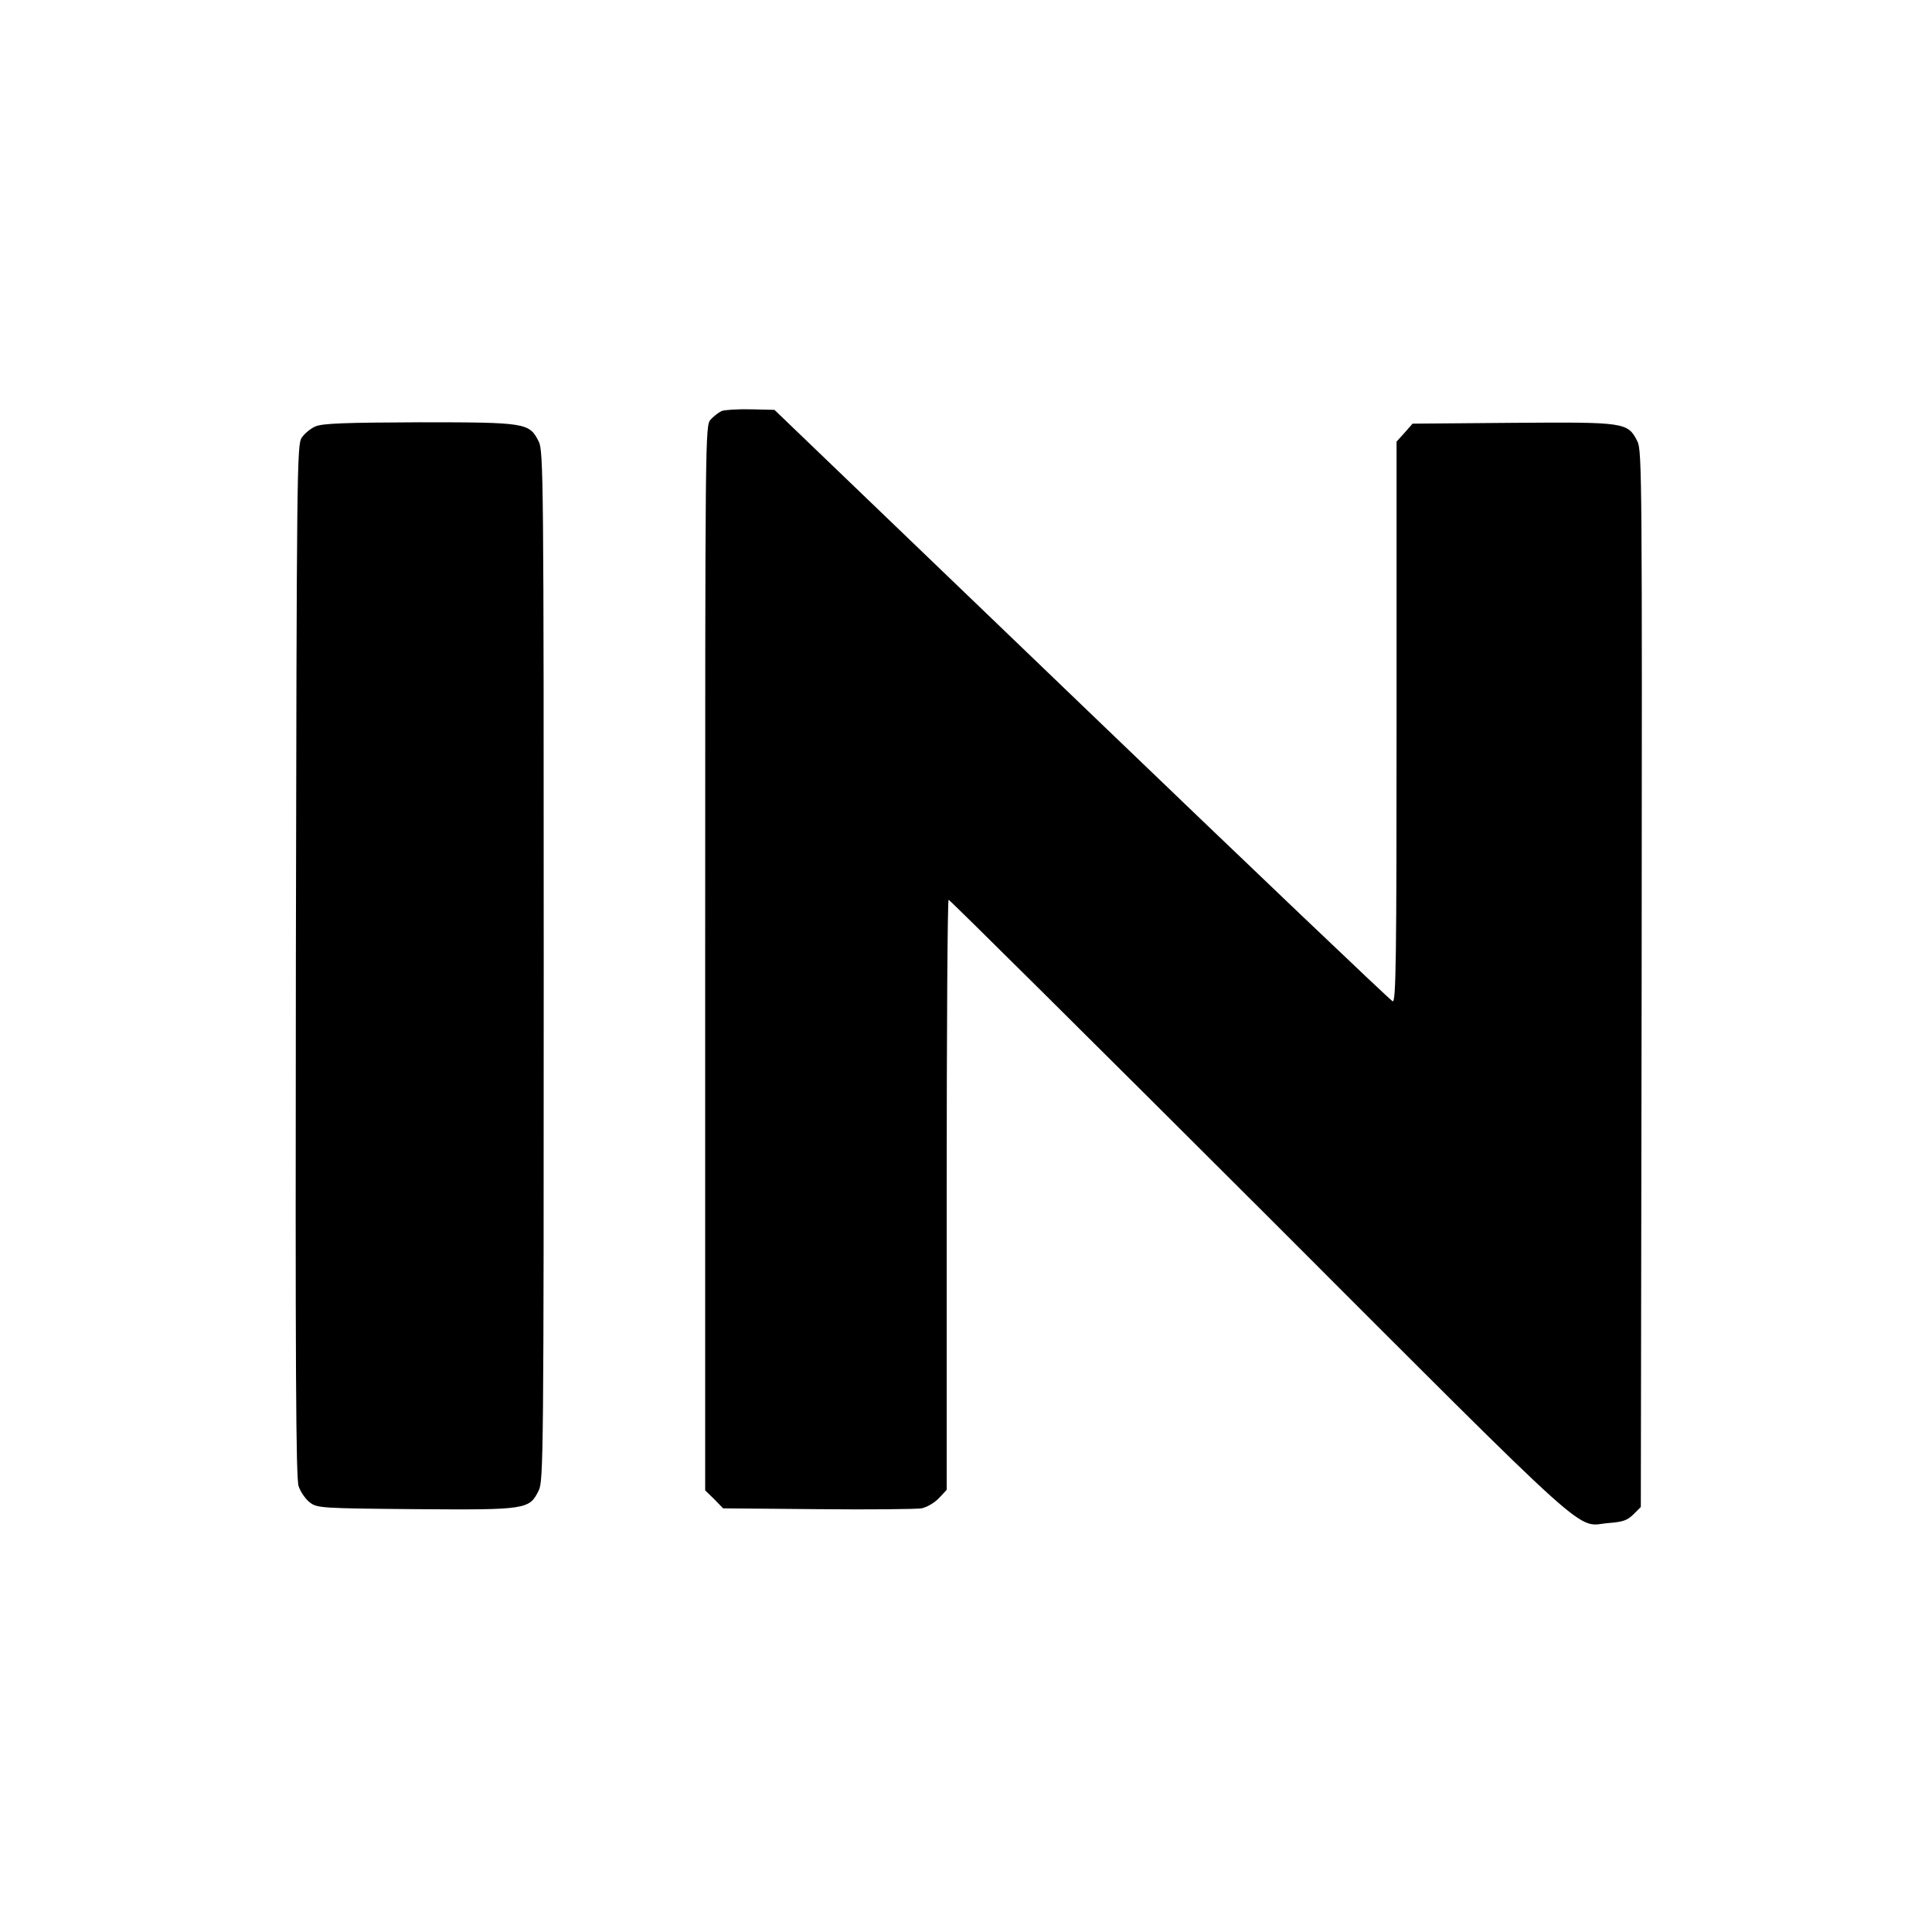
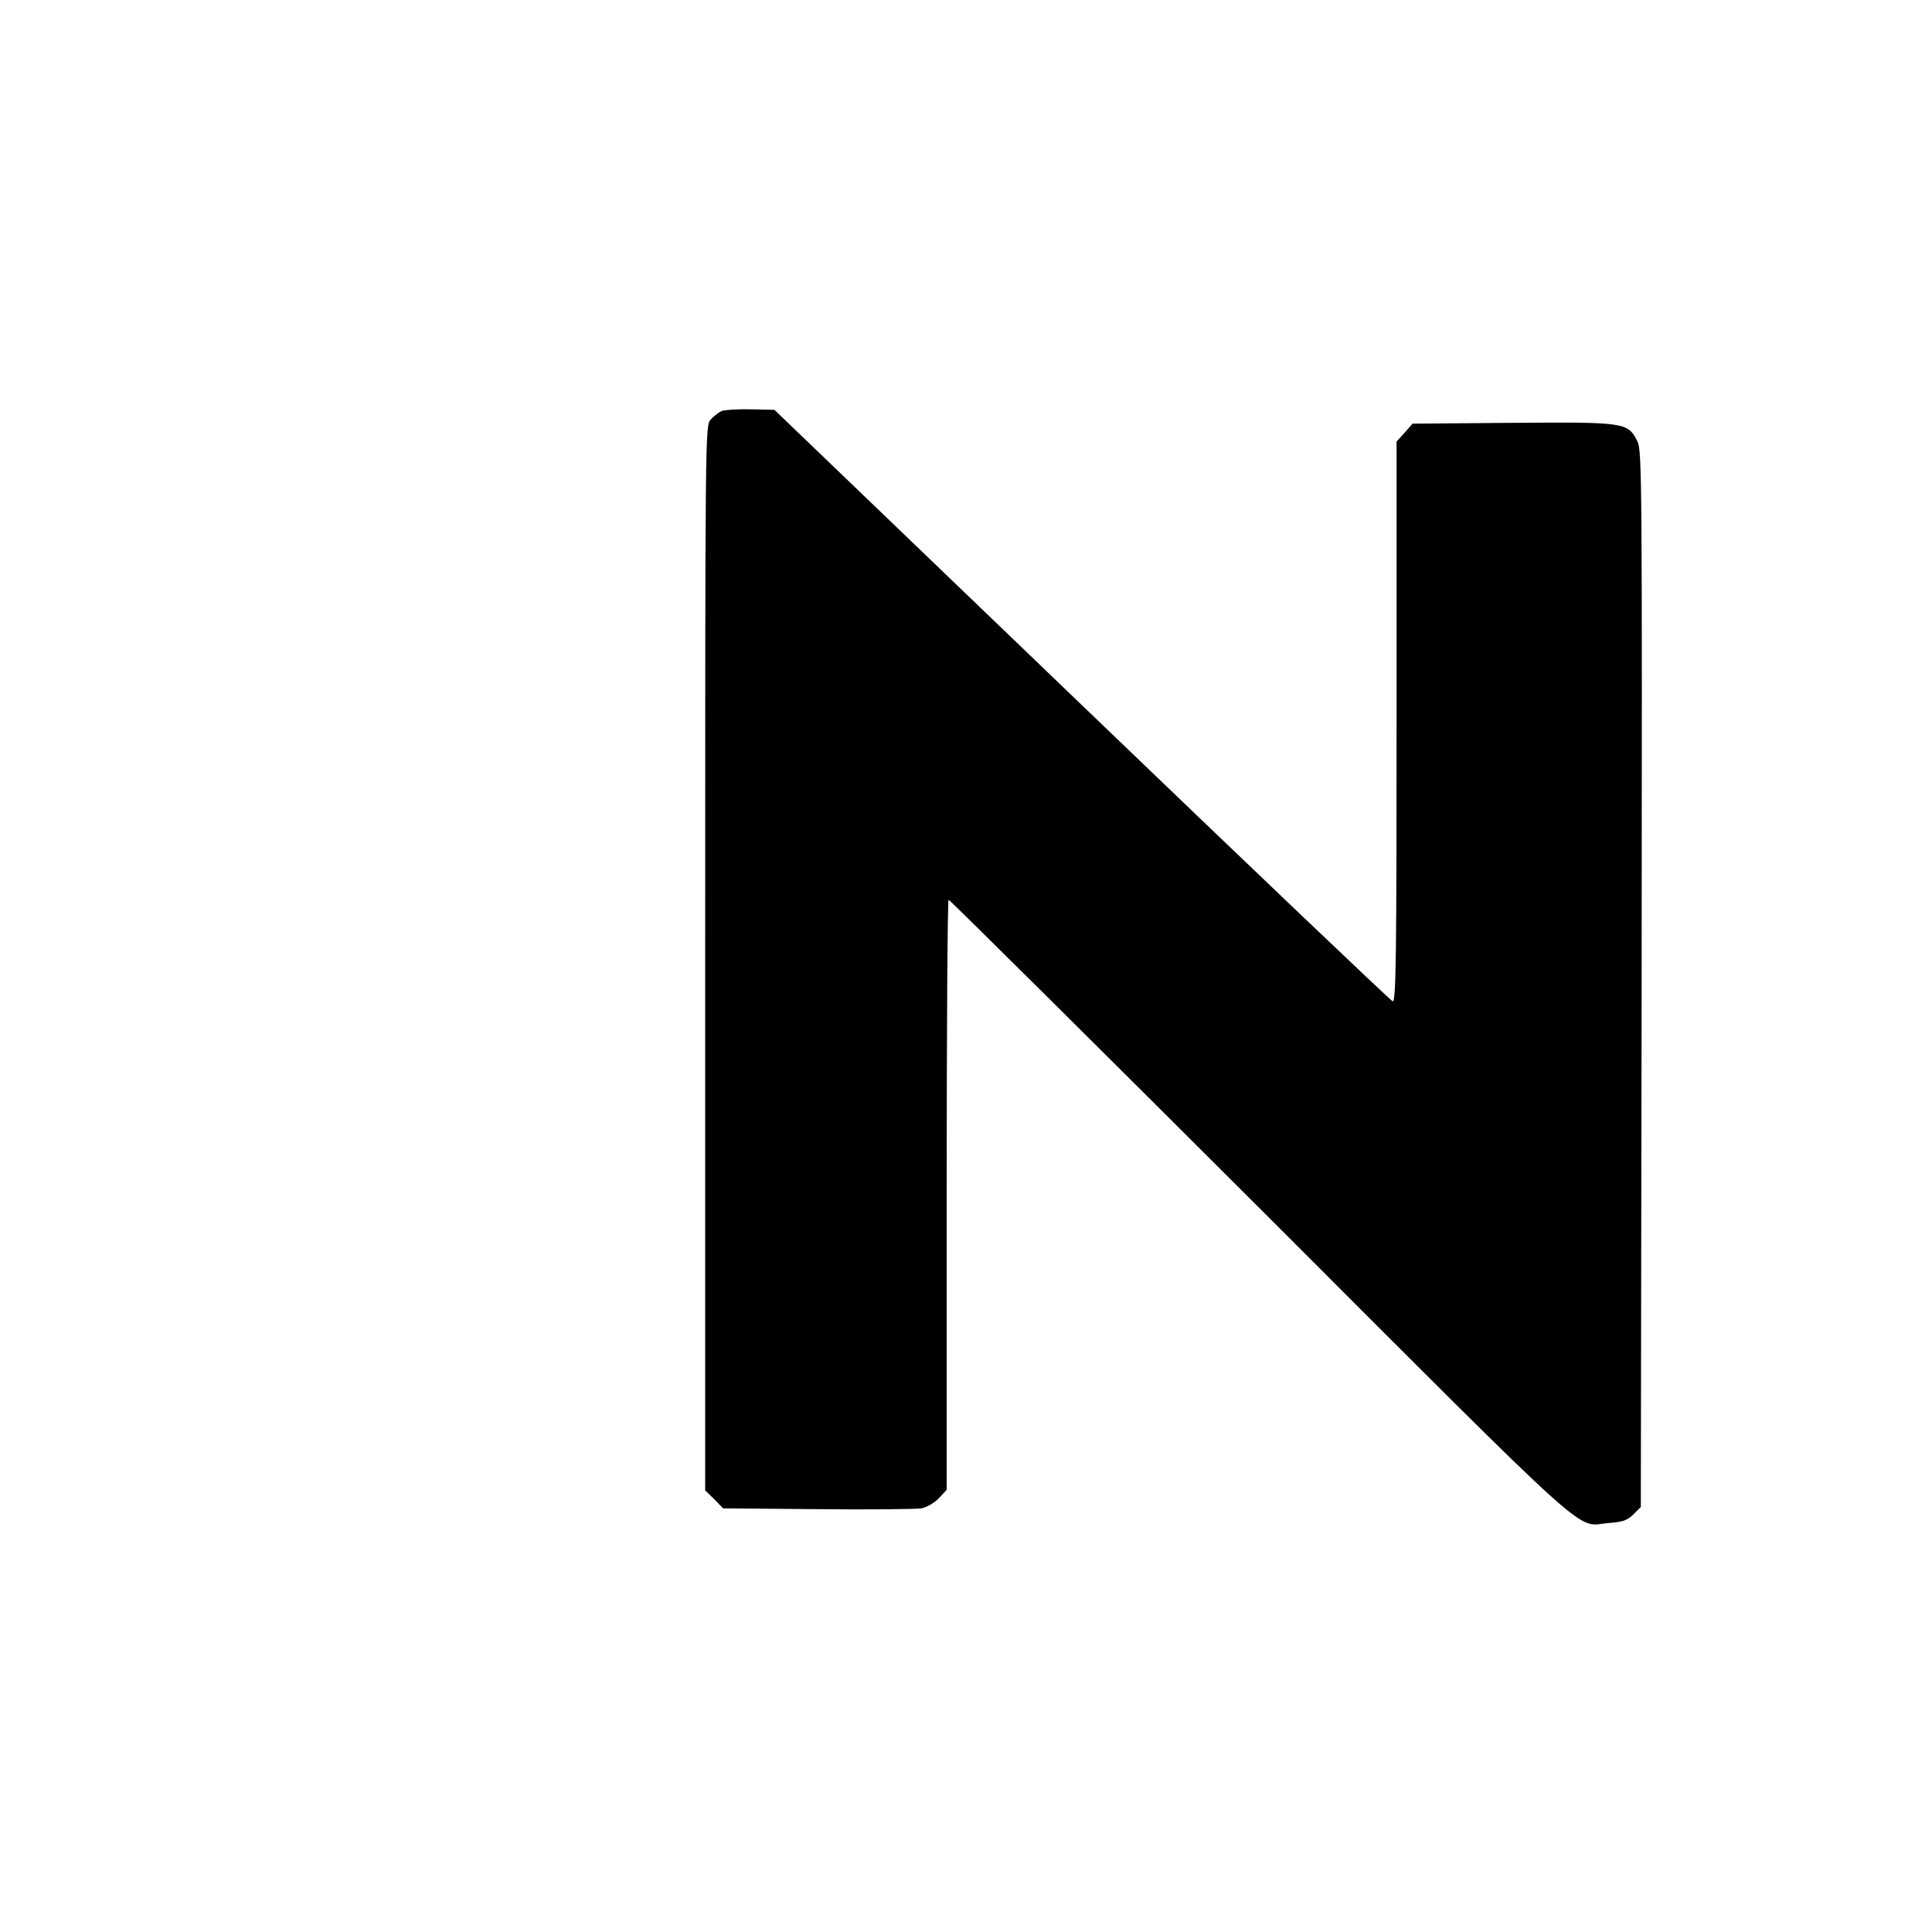
<svg xmlns="http://www.w3.org/2000/svg" version="1.0" width="700pt" height="700pt" viewBox="0 0 700 700" preserveAspectRatio="xMidYMid meet">
  <g transform="translate(0,700) scale(0.1,-0.1)" fill="#000000" stroke="none">
    <path d="M2615 5511 c-11 -5 -29 -19 -40 -31 -20 -22 -20 -36 -20 -1951 l0 -1929 33 -32 32 -33 343 -3 c188 -2 357 0 376 3 19 4 47 20 63 37 l28 30 0 1069 c0 588 3 1069 7 1069 4 0 514 -506 1133 -1124 1243 -1243 1133 -1143 1261 -1134 48 4 65 9 87 31 l27 27 3 1913 c2 1805 1 1914 -15 1947 -35 70 -43 71 -451 68 l-364 -3 -29 -33 -29 -32 0 -1016 c0 -854 -2 -1015 -14 -1012 -7 2 -514 485 -1126 1073 l-1114 1070 -85 2 c-47 1 -95 -2 -106 -6z" />
-     <path d="M1143 5455 c-17 -7 -40 -26 -50 -41 -17 -27 -18 -107 -21 -1895 -2 -1481 0 -1875 10 -1904 7 -21 26 -48 41 -59 27 -20 41 -21 385 -24 401 -3 410 -1 444 68 17 33 18 144 18 1900 0 1756 -1 1867 -18 1900 -34 68 -45 70 -432 70 -271 -1 -352 -4 -377 -15z" />
  </g>
</svg>